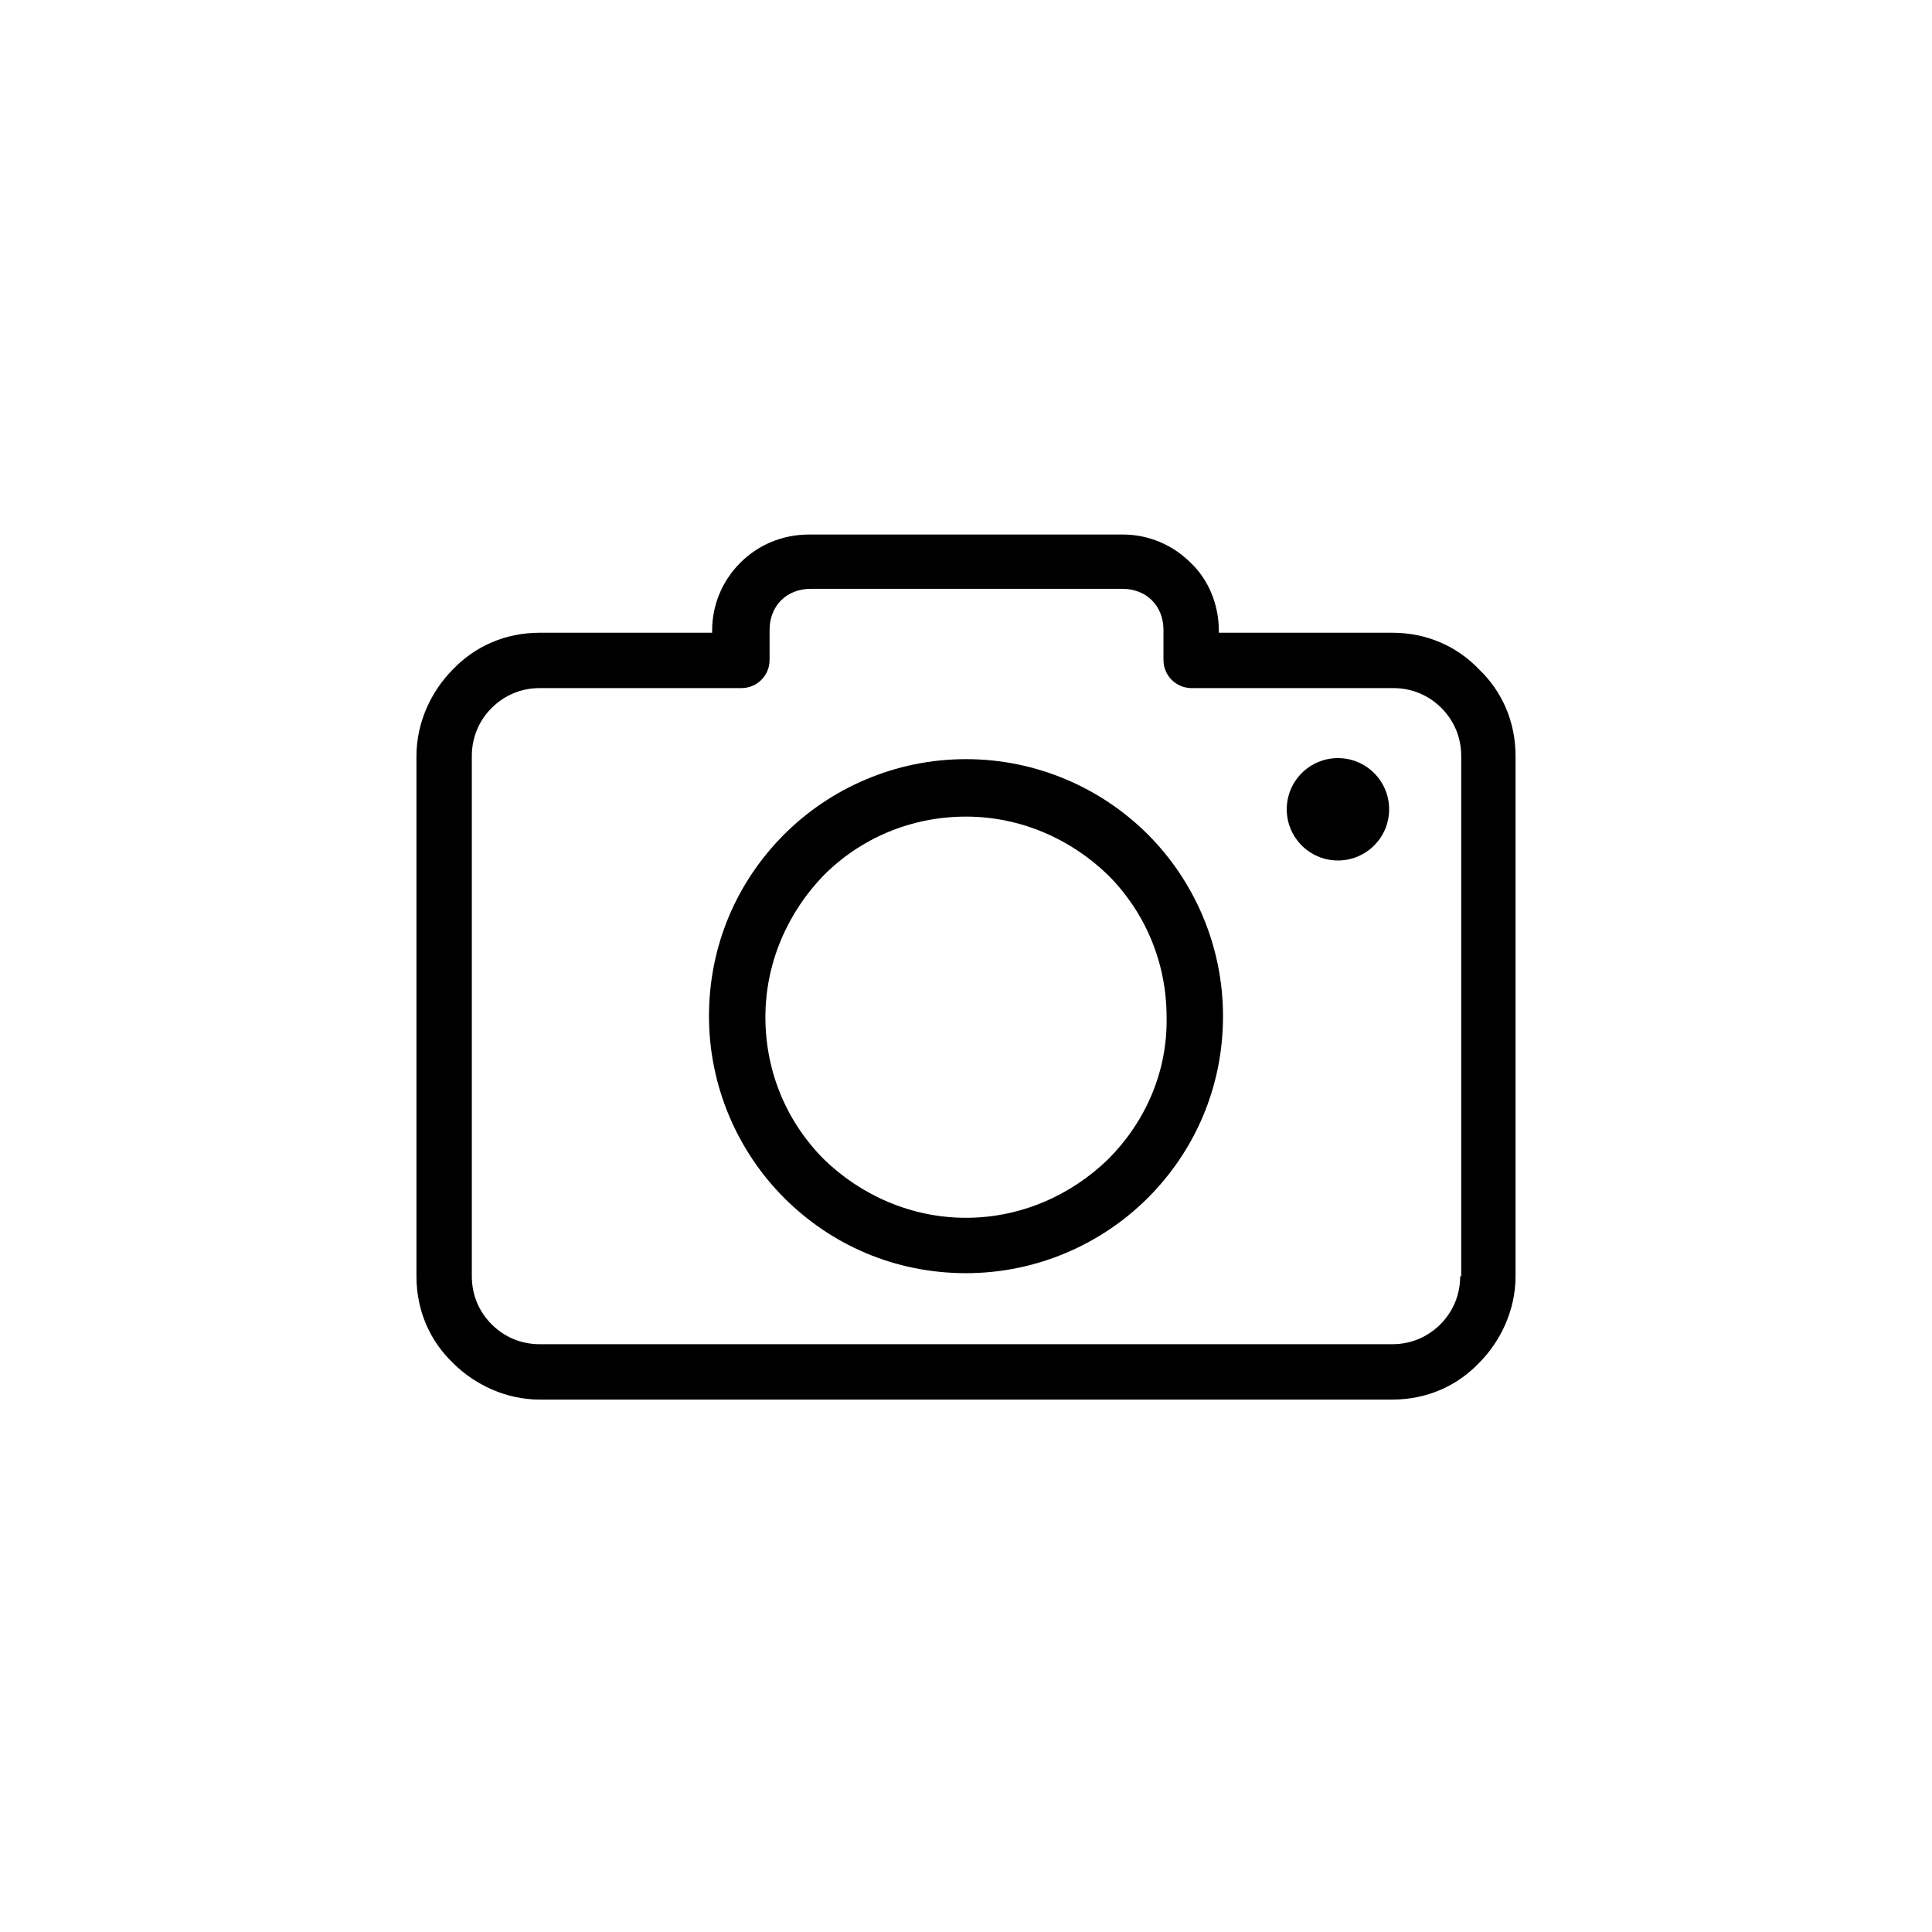
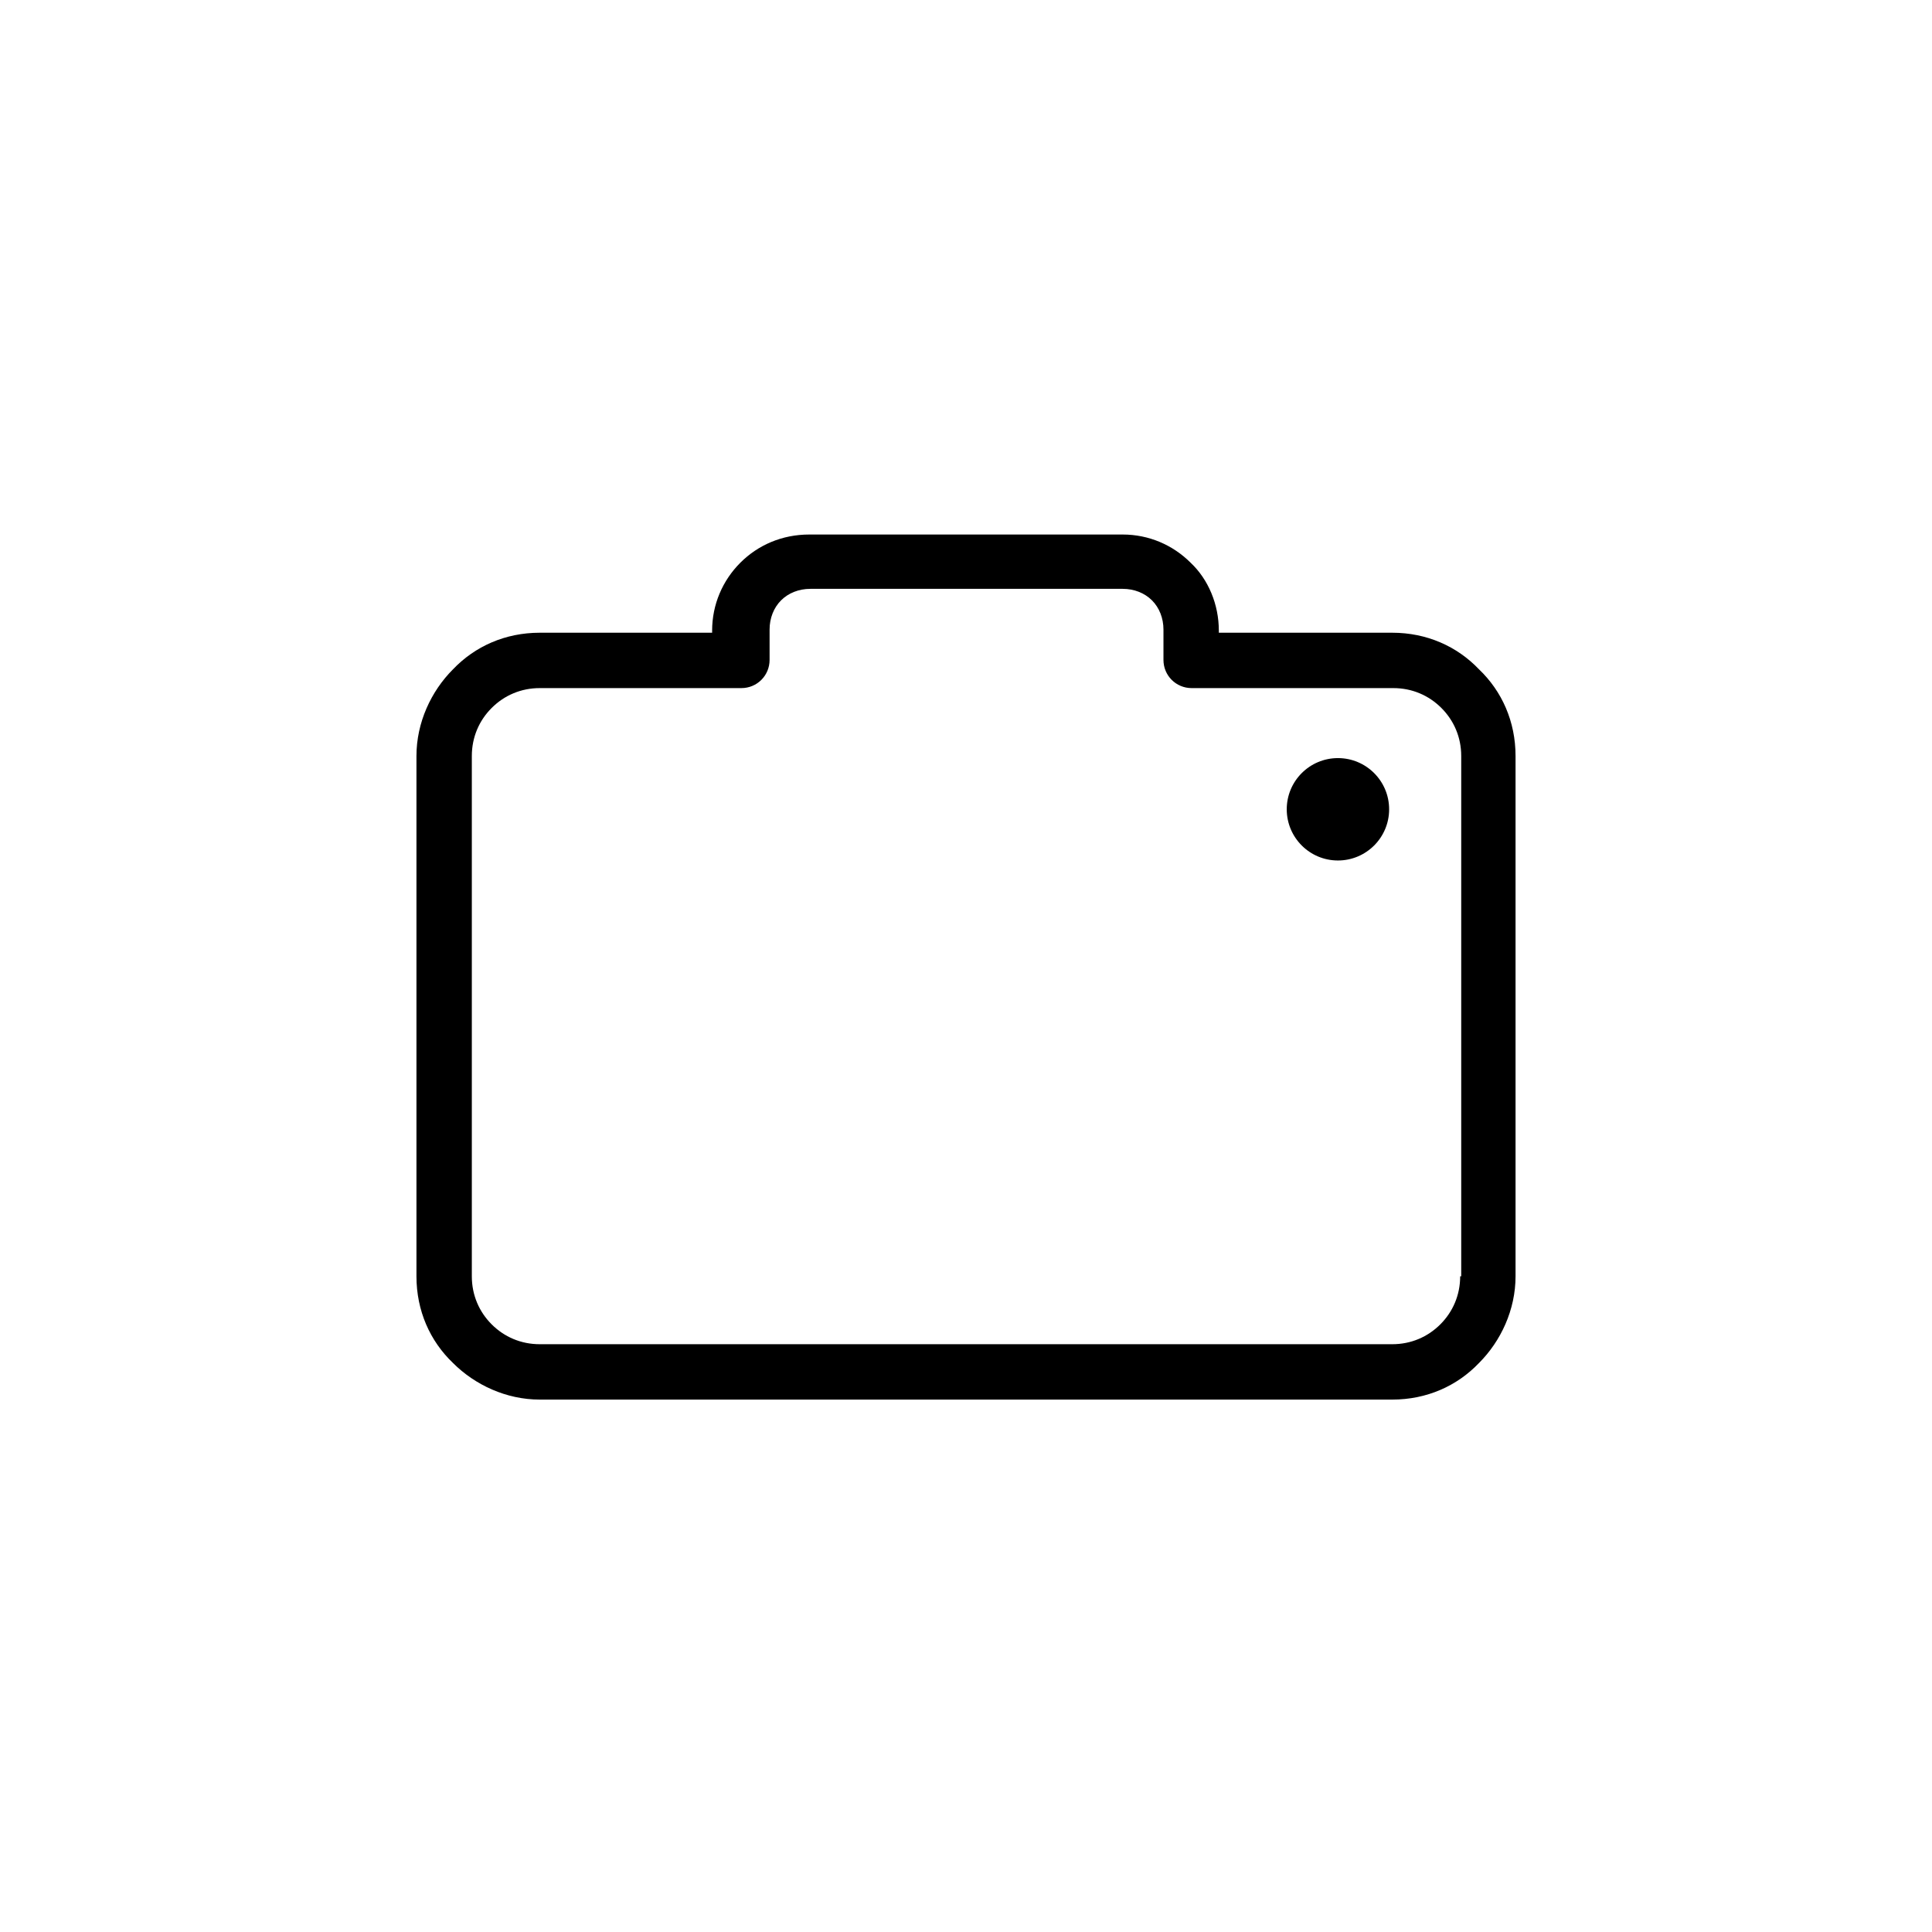
<svg xmlns="http://www.w3.org/2000/svg" width="900" height="900" viewBox="0 0 900 900" fill="none">
  <path d="M688.966 311.783C678.745 301.076 664.631 294.749 648.57 294.749H567.779V293.776C567.779 281.608 562.913 269.928 554.639 262.141C546.365 253.867 535.171 249 523.004 249H376.996C364.342 249 353.148 253.867 344.875 262.141C336.601 270.414 331.734 281.608 331.734 293.776V294.749H251.43C235.369 294.749 221.255 301.076 211.034 311.783C200.814 322.004 194 336.605 194 352.179V594.551C194 610.612 200.327 624.726 211.034 634.947C221.255 645.167 235.856 651.981 251.43 651.981H648.57C664.631 651.981 678.745 645.654 688.966 634.947C699.186 624.726 706 610.125 706 594.551V352.179C706 336.118 699.673 322.004 688.966 311.783ZM680.692 594.551H680.205C680.205 603.312 676.798 611.099 670.958 616.939C665.118 622.779 657.331 626.186 648.57 626.186H251.43C242.669 626.186 234.882 622.779 229.042 616.939C223.202 611.099 219.795 603.312 219.795 594.551V352.179C219.795 343.418 223.202 335.631 229.042 329.791C234.882 323.951 242.669 320.544 251.43 320.544H345.361C352.662 320.544 358.502 314.703 358.502 307.403V293.289C358.502 287.935 360.449 283.068 363.856 279.662C367.262 276.255 372.129 274.308 377.483 274.308H523.004C528.357 274.308 533.224 276.255 536.631 279.662C540.038 283.068 541.985 287.935 541.985 293.289V307.403C541.985 314.703 547.825 320.544 555.125 320.544H649.057C657.817 320.544 665.605 323.951 671.445 329.791C677.285 335.631 680.692 343.418 680.692 352.179V594.551Z" fill="black" />
-   <path d="M450 353.639C416.905 353.639 386.73 367.266 365.316 388.68C343.415 410.582 330.274 440.27 330.274 473.365C330.274 506.46 343.901 536.635 365.316 558.049C387.217 579.95 416.905 593.091 450 593.091C483.095 593.091 513.27 579.464 534.685 558.049C556.586 536.148 569.726 506.46 569.726 473.365C569.726 440.27 556.099 410.095 534.685 388.68C513.27 367.266 483.095 353.639 450 353.639ZM516.19 540.042C499.156 556.589 475.795 567.296 450 567.296C424.205 567.296 400.844 556.589 383.81 540.042C366.776 523.007 356.555 499.646 356.555 473.852C356.555 448.057 367.263 424.696 383.81 407.661C400.844 390.627 424.205 380.407 450 380.407C475.795 380.407 499.156 391.114 516.19 407.661C533.224 424.696 543.445 448.057 543.445 473.852C543.932 499.646 533.224 523.007 516.19 540.042Z" fill="black" />
  <path d="M623.262 400.848C636.433 400.848 647.11 390.171 647.11 377C647.11 363.829 636.433 353.152 623.262 353.152C610.092 353.152 599.415 363.829 599.415 377C599.415 390.171 610.092 400.848 623.262 400.848Z" fill="black" />
</svg>